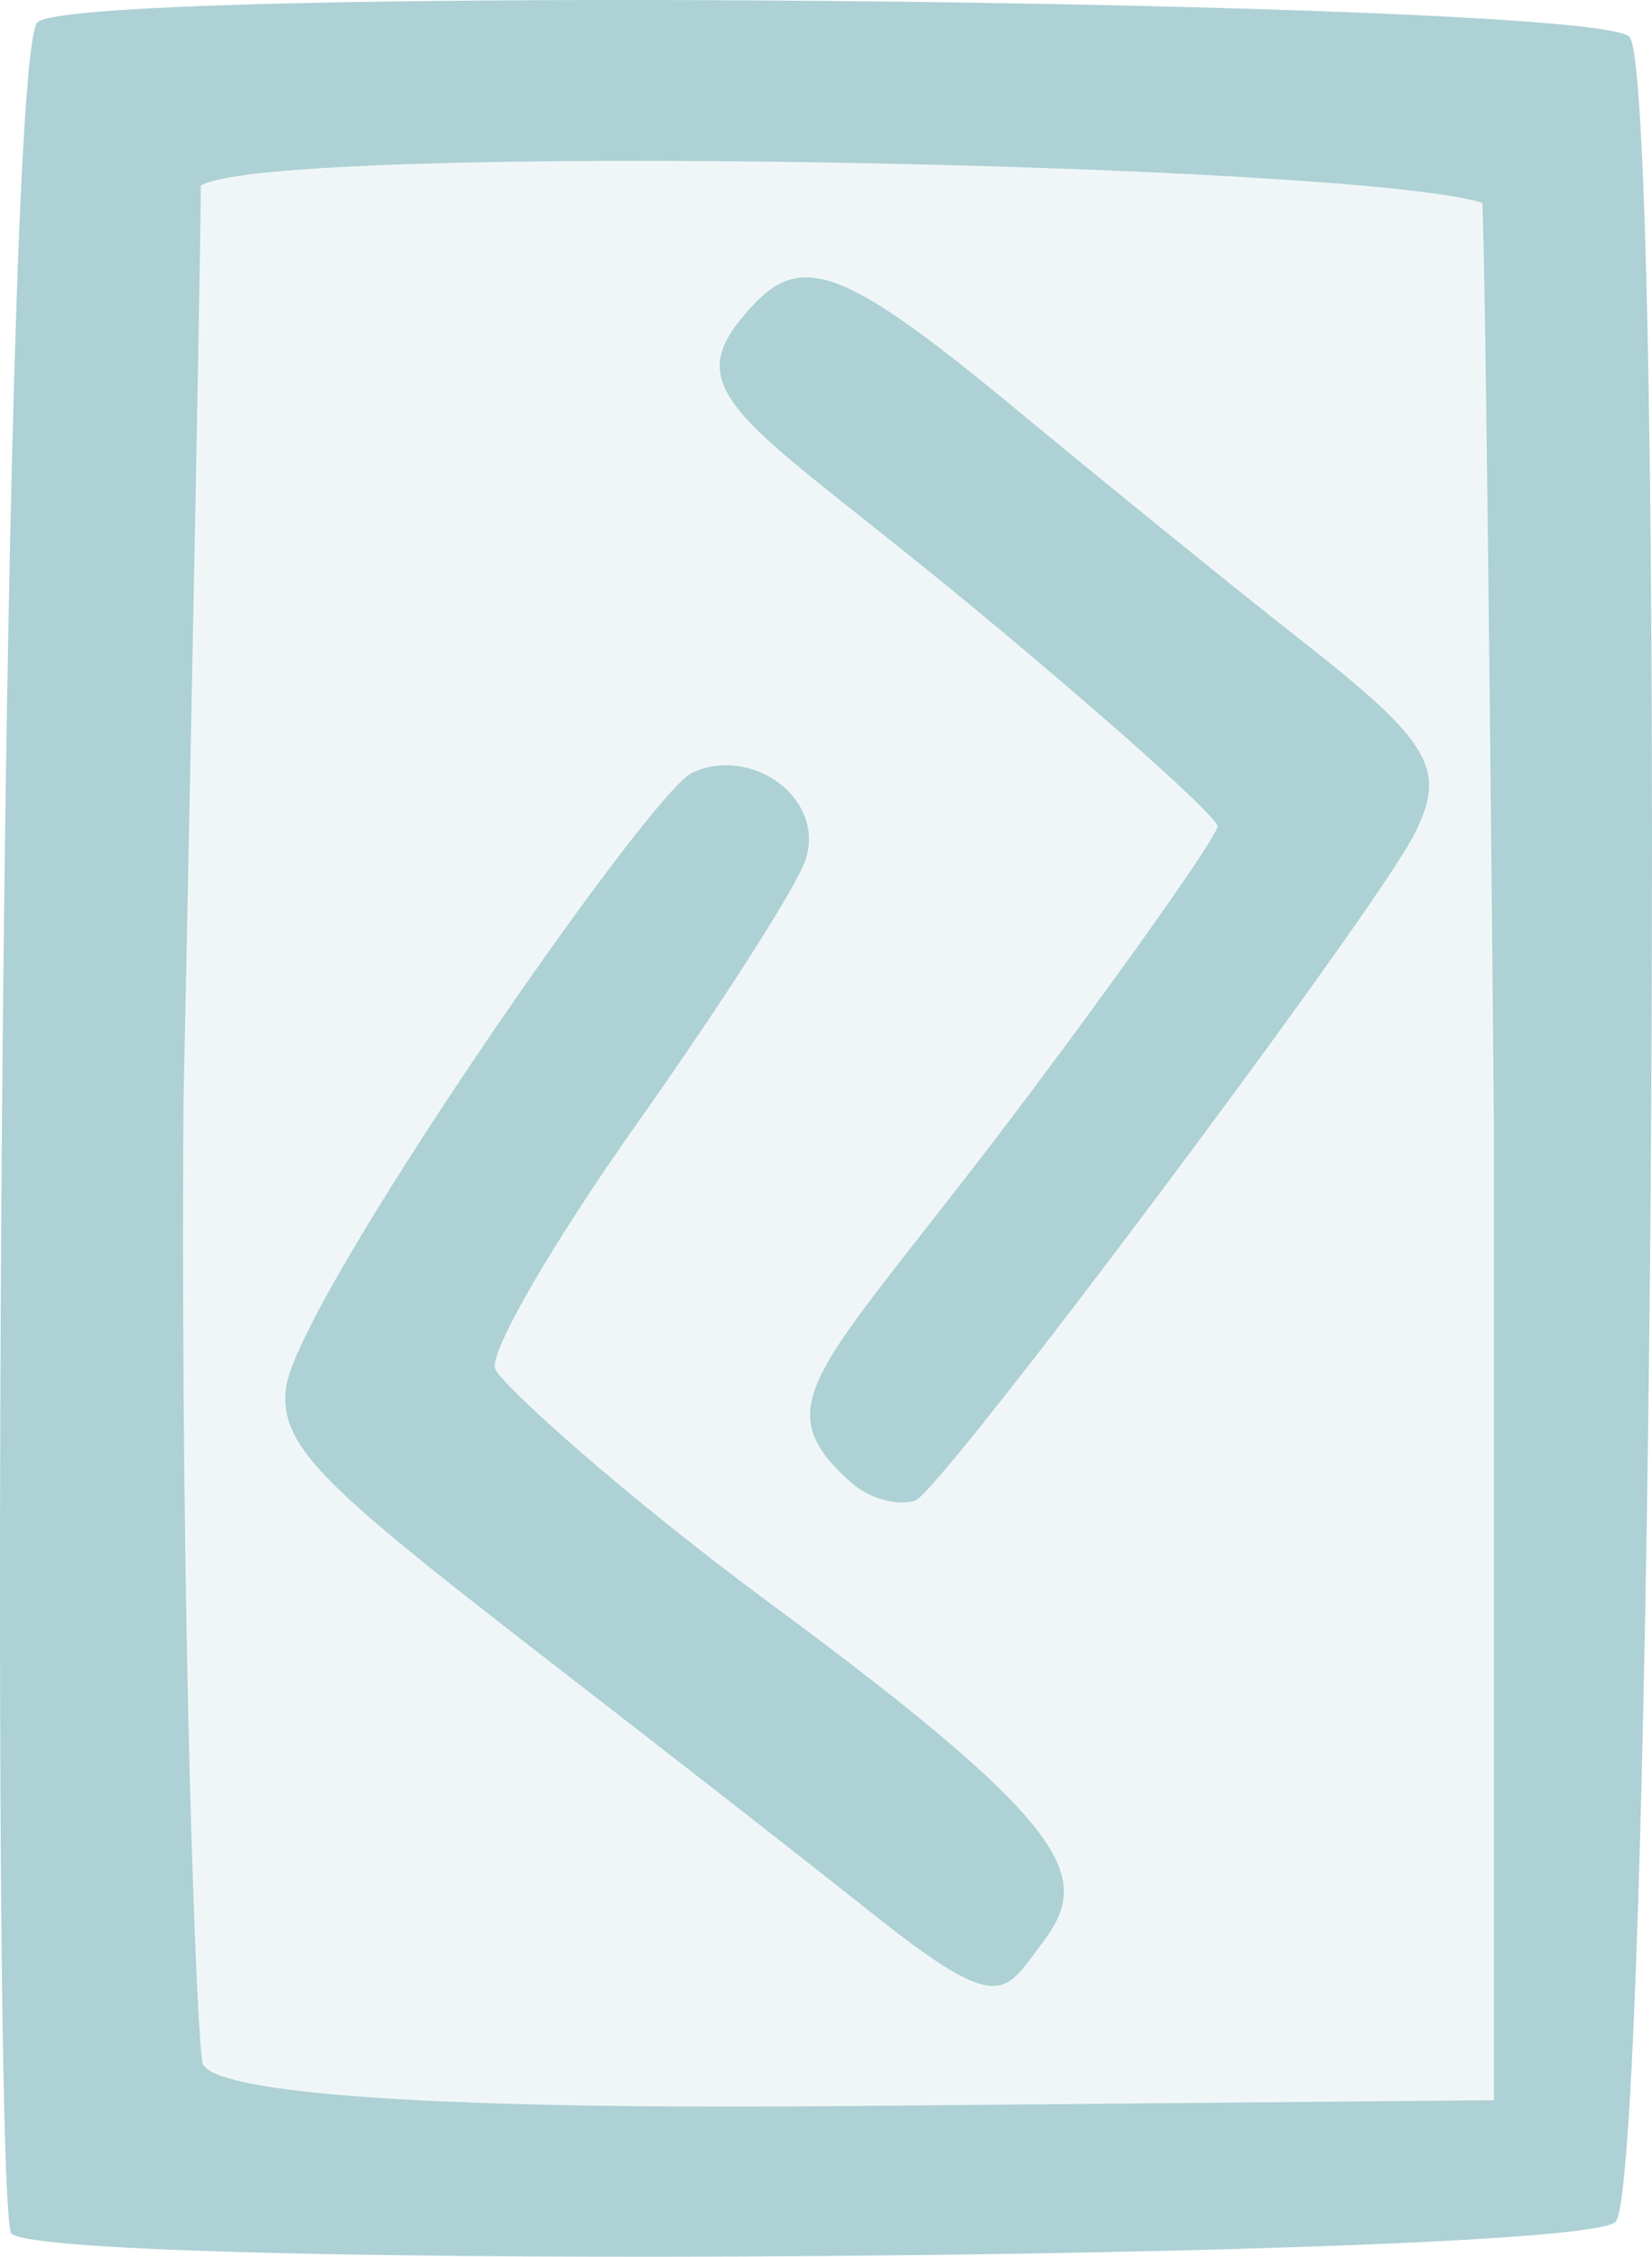
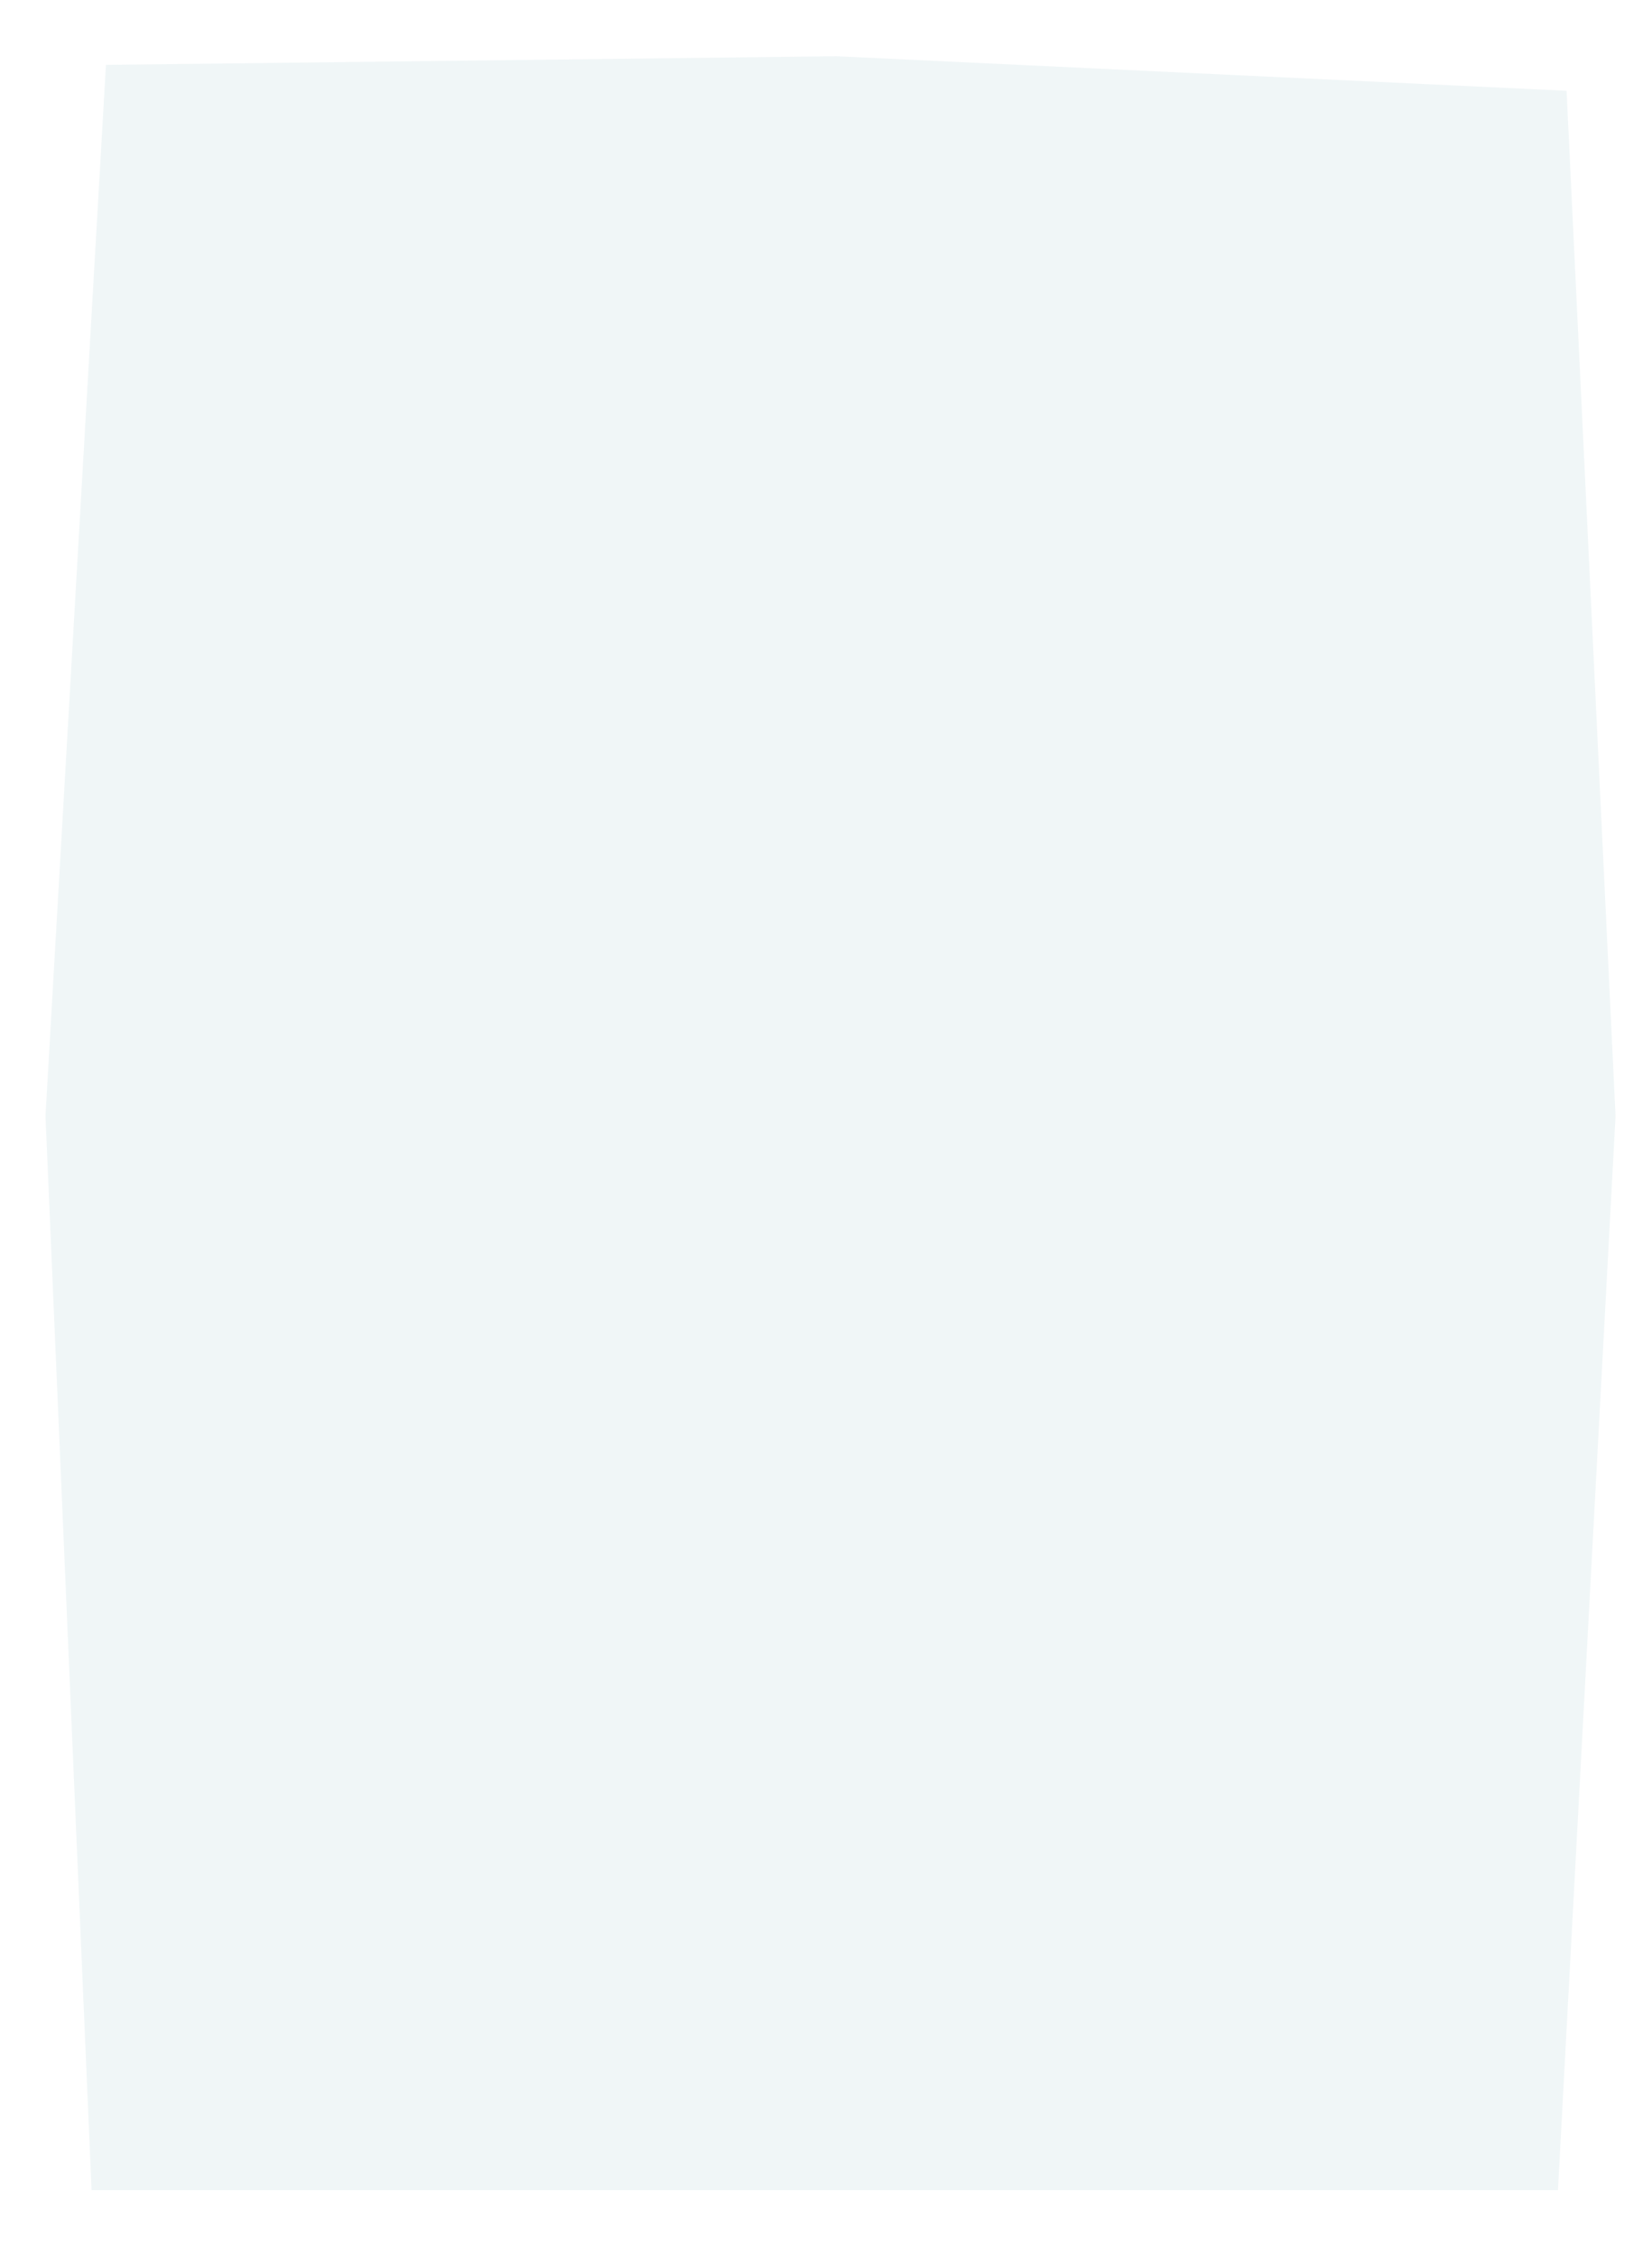
<svg xmlns="http://www.w3.org/2000/svg" xmlns:ns1="http://sodipodi.sourceforge.net/DTD/sodipodi-0.dtd" xmlns:ns2="http://www.inkscape.org/namespaces/inkscape" version="1.1" id="svg815" width="74.706" height="102.037" viewBox="0 0 74.706 102.037" ns1:docname="Harvest2.svg" ns2:version="0.92.4 (5da689c313, 2019-01-14)">
  <defs id="defs819" />
  <ns1:namedview pagecolor="#ffffff" bordercolor="#666666" borderopacity="1" objecttolerance="10" gridtolerance="10" guidetolerance="10" ns2:pageopacity="0" ns2:pageshadow="2" ns2:window-width="1920" ns2:window-height="1017" id="namedview817" showgrid="false" ns2:zoom="7.68" ns2:cx="38.989747" ns2:cy="51.447939" ns2:window-x="-8" ns2:window-y="32" ns2:window-maximized="1" ns2:current-layer="g825" />
  <g id="g825" transform="translate(2.057,0.459)">
    <path style="fill:#b3d1d5;fill-opacity:0.192" d="M 0,50 2.734,2.474 35.76,2.083 68.786,3.646 71,50 68.396,98.568 h -35.5 -30.812 z" id="path829" ns2:connector-curvature="0" ns1:nodetypes="ccccccccc" />
-     <path style="fill:#add1d5" d="M -1.562,100.521 C -2.51,97.49 -2.091,2.277 -0.362,0.549 1.356,-1.169 69.905,-0.518 71.623,1.2 73.351,2.928 72.728,98.272 71,100 c -1.718,1.718 -70.844,2.239 -72.562,0.521 z M 65.5,50.5 c 0,0 -0.322,-36.9 -0.521,-41.786 C 59.088,6.867 10.377,5.939 7.021,7.932 7.044,10.591 6.239,49.5 6.239,49.5 6.095,73.15 6.848,92.158 7.114,92.854 7.494,93.842 13.344,94.972 36.224,94.765 L 65.5,94.5 Z M 37.636,86.25 C 14.863,68.226 10.415,66.025 10.877,62.294 c 0.486,-3.92 16.399,-26.903 18.369,-27.816 2.664,-1.235 6.012,1.126 5.135,3.914 -0.365,1.16 -3.788,6.522 -7.608,11.915 -3.82,5.394 -6.719,10.396 -6.442,11.115 0.276,0.72 5.789,5.707 12.545,10.693 14.111,10.414 14.392,12.43 12.112,15.398 -1.623,2.112 -1.755,3.168 -7.354,-1.263 z M 36.45,66.587 C 32.283,62.895 35.113,61.527 44.464,49.048 49.159,42.783 53,37.317 53,36.903 53,36.488 48.024,32.03 41.941,26.996 32.338,19.047 28.69,17.487 31.321,14.13 33.953,10.773 35.567,11.154 44.096,18.213 48.274,21.671 53.988,26.3 56.795,28.5 c 5.913,4.636 6.61,5.848 5.073,8.822 -1.882,3.644 -21.288,29.545 -22.521,30.059 -0.634,0.264 -2.008,-0.006 -2.897,-0.795 z" id="path827" ns2:connector-curvature="0" ns1:nodetypes="csscccccsssccssssscssssssszsssss" />
  </g>
</svg>